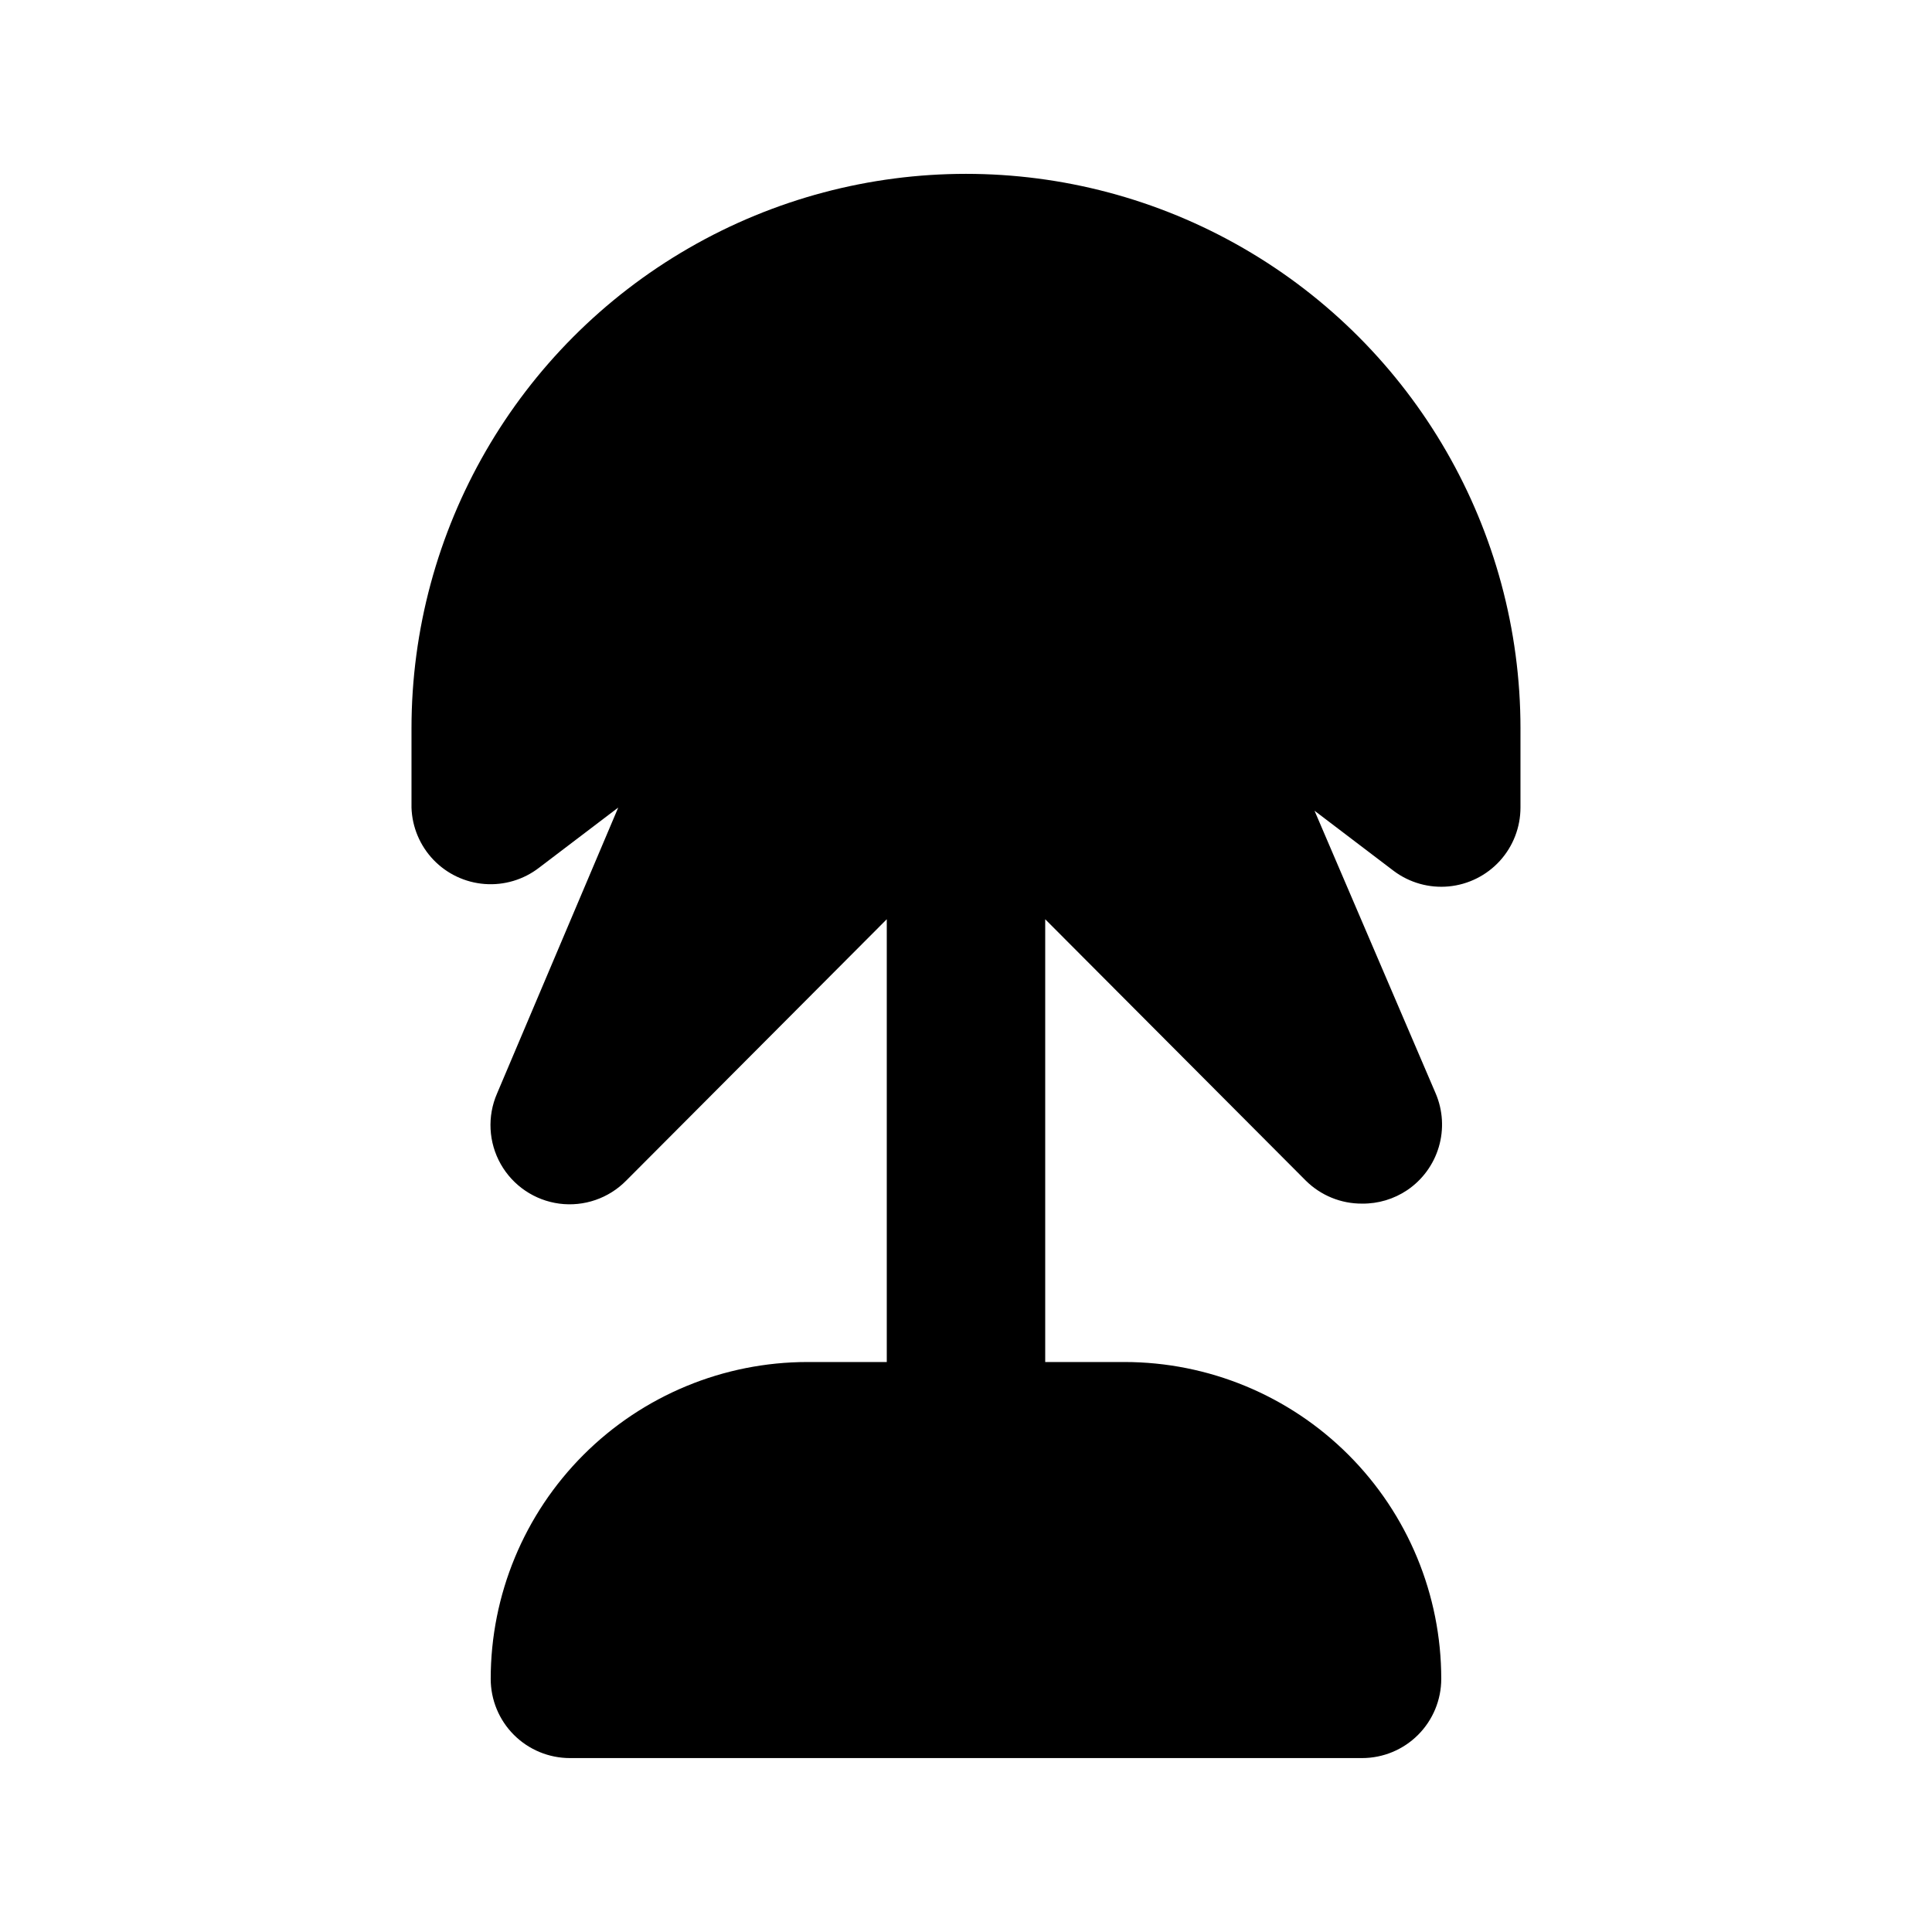
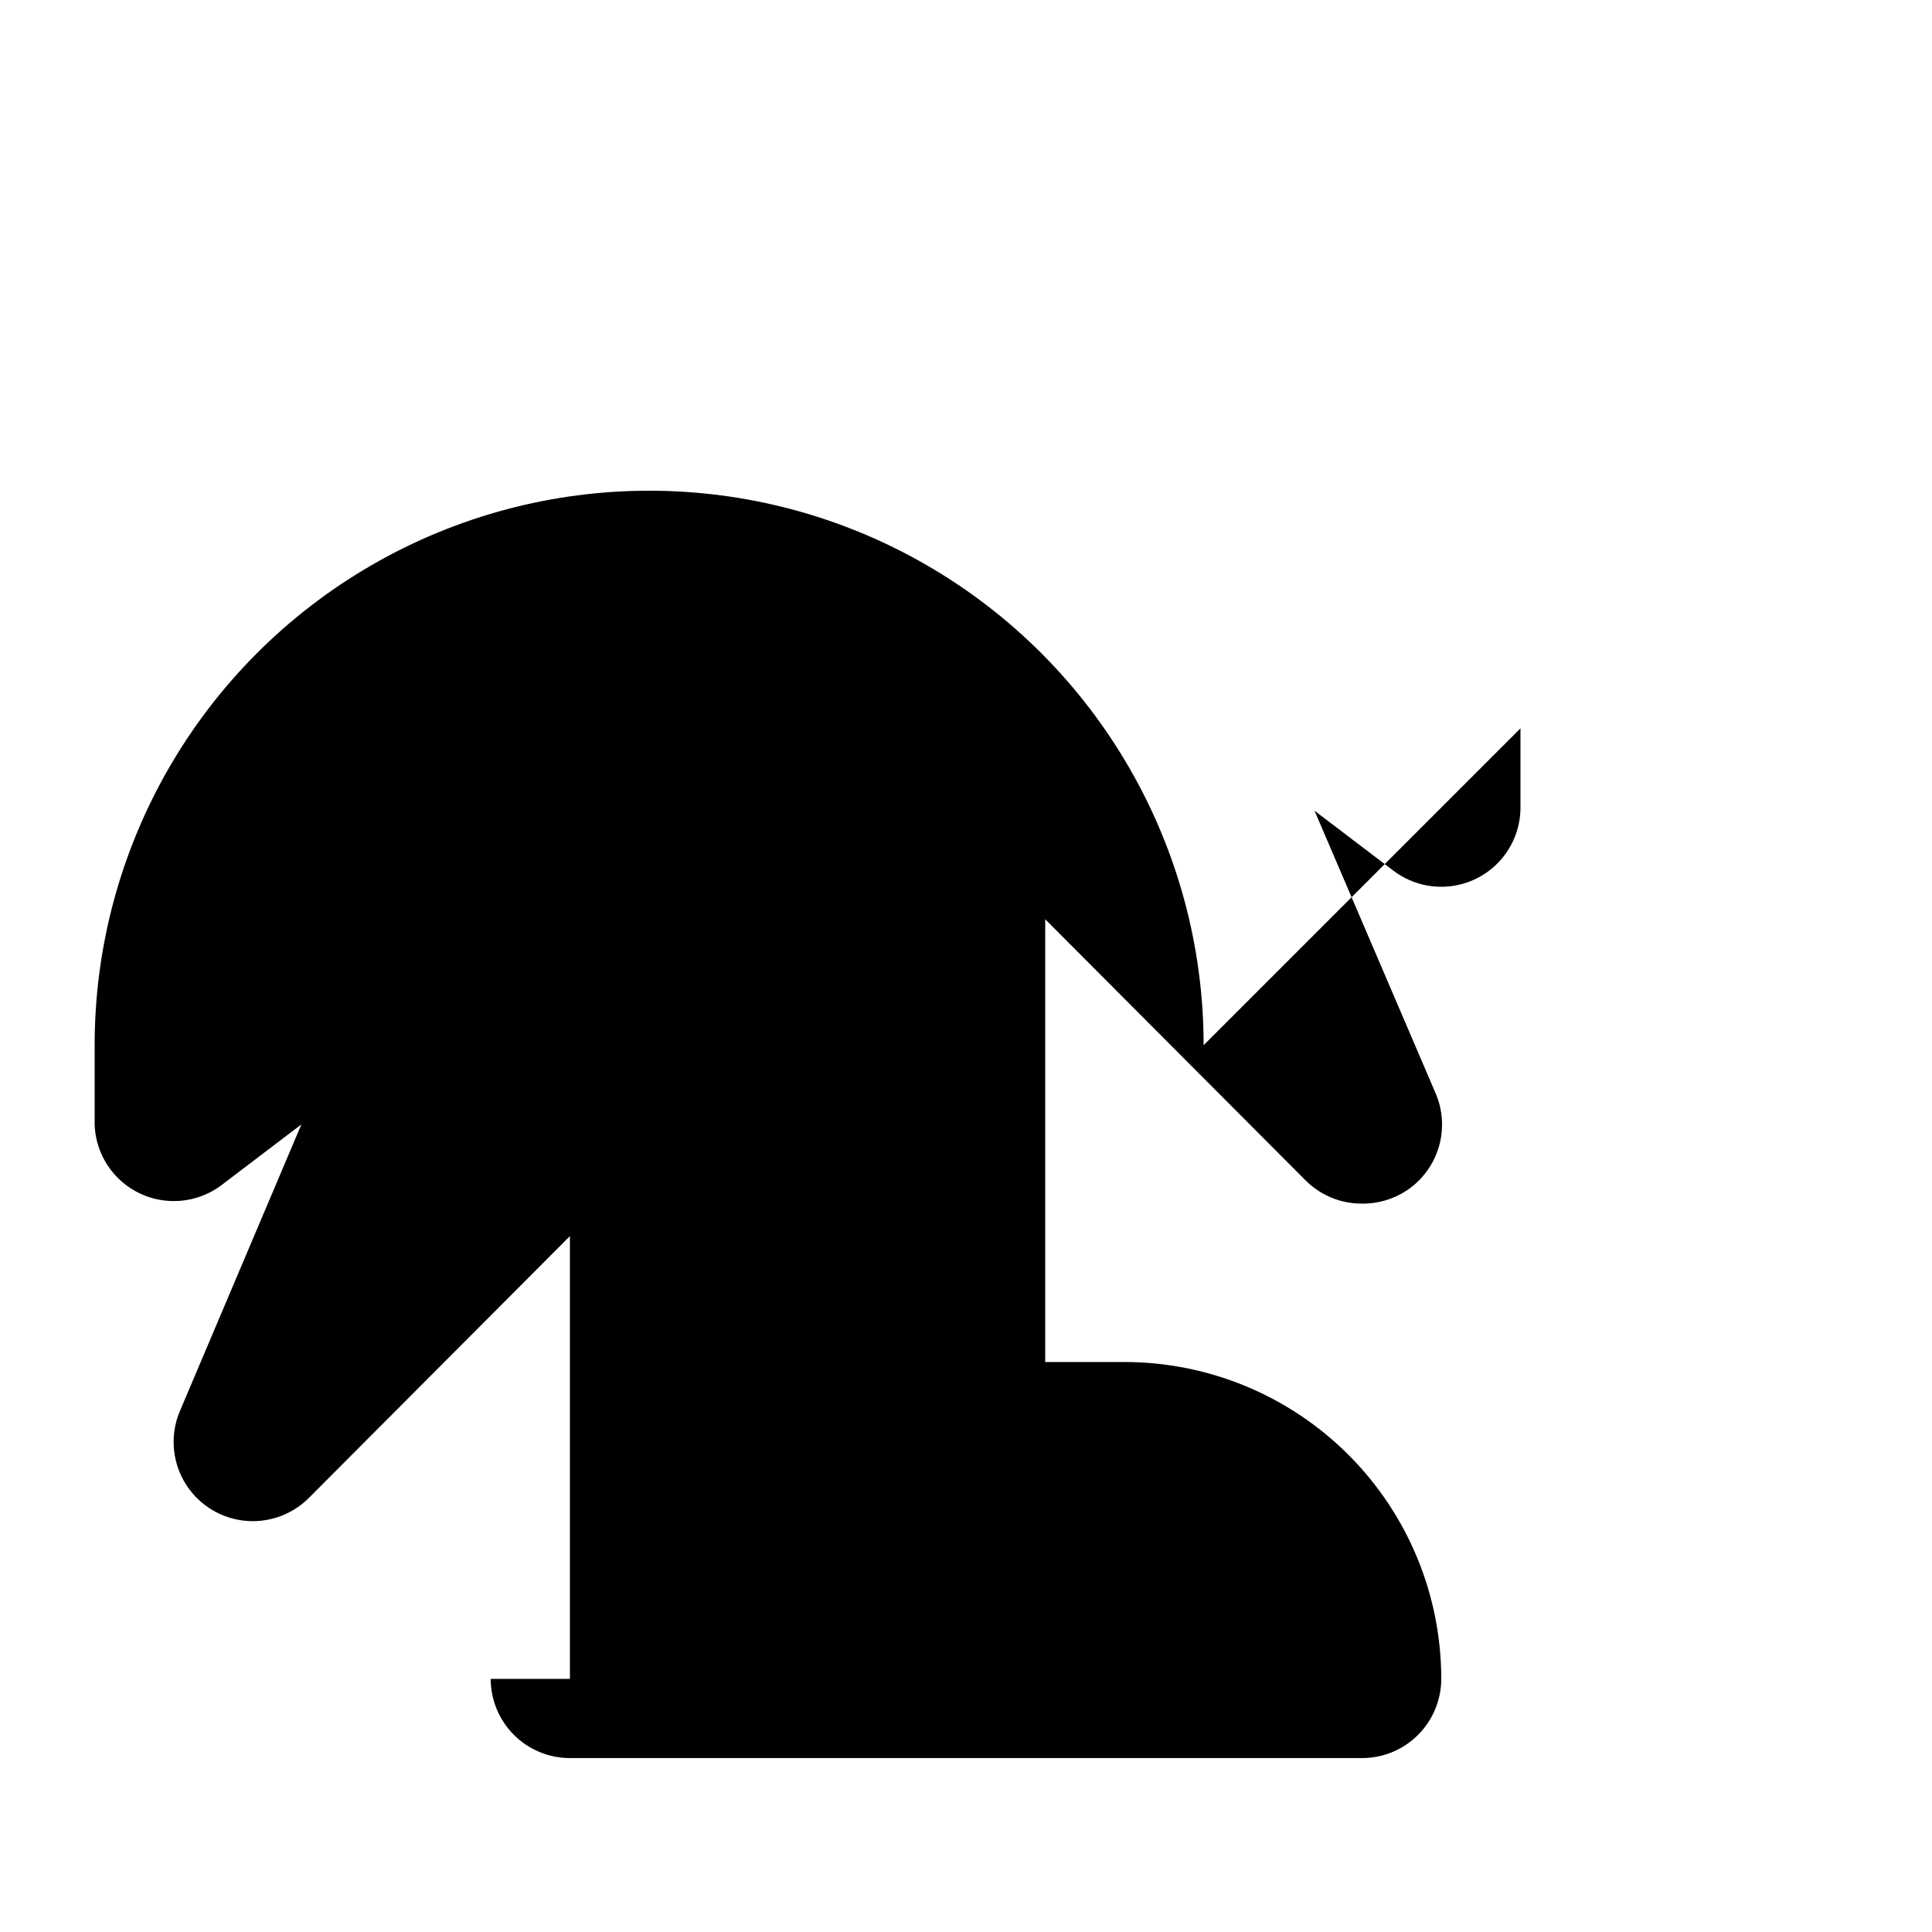
<svg xmlns="http://www.w3.org/2000/svg" fill="#000000" width="800px" height="800px" version="1.1" viewBox="144 144 512 512">
-   <path d="m546.94 337.02v20.992c0 5.223-1.945 10.258-5.461 14.125-3.516 3.863-8.348 6.277-13.547 6.773-5.199 0.492-10.398-0.973-14.578-4.106l-20.992-15.953 32.117 74.941c1.91 4.481 2.199 9.488 0.82 14.16-1.379 4.672-4.34 8.719-8.375 11.449-3.535 2.375-7.707 3.621-11.969 3.57-5.578 0.031-10.941-2.16-14.902-6.09l-69.062-69.273v117.34h20.992c22.27 0 43.625 8.848 59.371 24.594 15.75 15.75 24.594 37.105 24.594 59.375 0 5.57-2.211 10.906-6.148 14.844-3.934 3.938-9.273 6.148-14.844 6.148h-209.92c-5.566 0-10.906-2.211-14.844-6.148s-6.148-9.273-6.148-14.844c0-22.27 8.848-43.625 24.594-59.375 15.746-15.746 37.105-24.594 59.375-24.594h20.992v-117.34l-69.062 69.273h-0.004c-4.621 4.699-11.18 6.953-17.711 6.094-6.535-0.863-12.281-4.742-15.527-10.48-3.242-5.734-3.606-12.66-0.977-18.703l32.117-75.781-20.992 15.953c-4.102 3.16-9.227 4.695-14.391 4.305-5.164-0.387-10.004-2.672-13.586-6.41-3.582-3.742-5.656-8.672-5.82-13.848v-20.992c0-52.5 28.008-101.01 73.473-127.26s101.48-26.25 146.95 0c45.461 26.25 73.469 74.758 73.469 127.26z" />
+   <path d="m546.94 337.02v20.992c0 5.223-1.945 10.258-5.461 14.125-3.516 3.863-8.348 6.277-13.547 6.773-5.199 0.492-10.398-0.973-14.578-4.106l-20.992-15.953 32.117 74.941c1.91 4.481 2.199 9.488 0.82 14.16-1.379 4.672-4.34 8.719-8.375 11.449-3.535 2.375-7.707 3.621-11.969 3.57-5.578 0.031-10.941-2.16-14.902-6.09l-69.062-69.273v117.34h20.992c22.27 0 43.625 8.848 59.371 24.594 15.75 15.75 24.594 37.105 24.594 59.375 0 5.57-2.211 10.906-6.148 14.844-3.934 3.938-9.273 6.148-14.844 6.148h-209.92c-5.566 0-10.906-2.211-14.844-6.148s-6.148-9.273-6.148-14.844h20.992v-117.34l-69.062 69.273h-0.004c-4.621 4.699-11.18 6.953-17.711 6.094-6.535-0.863-12.281-4.742-15.527-10.48-3.242-5.734-3.606-12.66-0.977-18.703l32.117-75.781-20.992 15.953c-4.102 3.16-9.227 4.695-14.391 4.305-5.164-0.387-10.004-2.672-13.586-6.41-3.582-3.742-5.656-8.672-5.82-13.848v-20.992c0-52.5 28.008-101.01 73.473-127.26s101.48-26.25 146.95 0c45.461 26.25 73.469 74.758 73.469 127.26z" />
</svg>